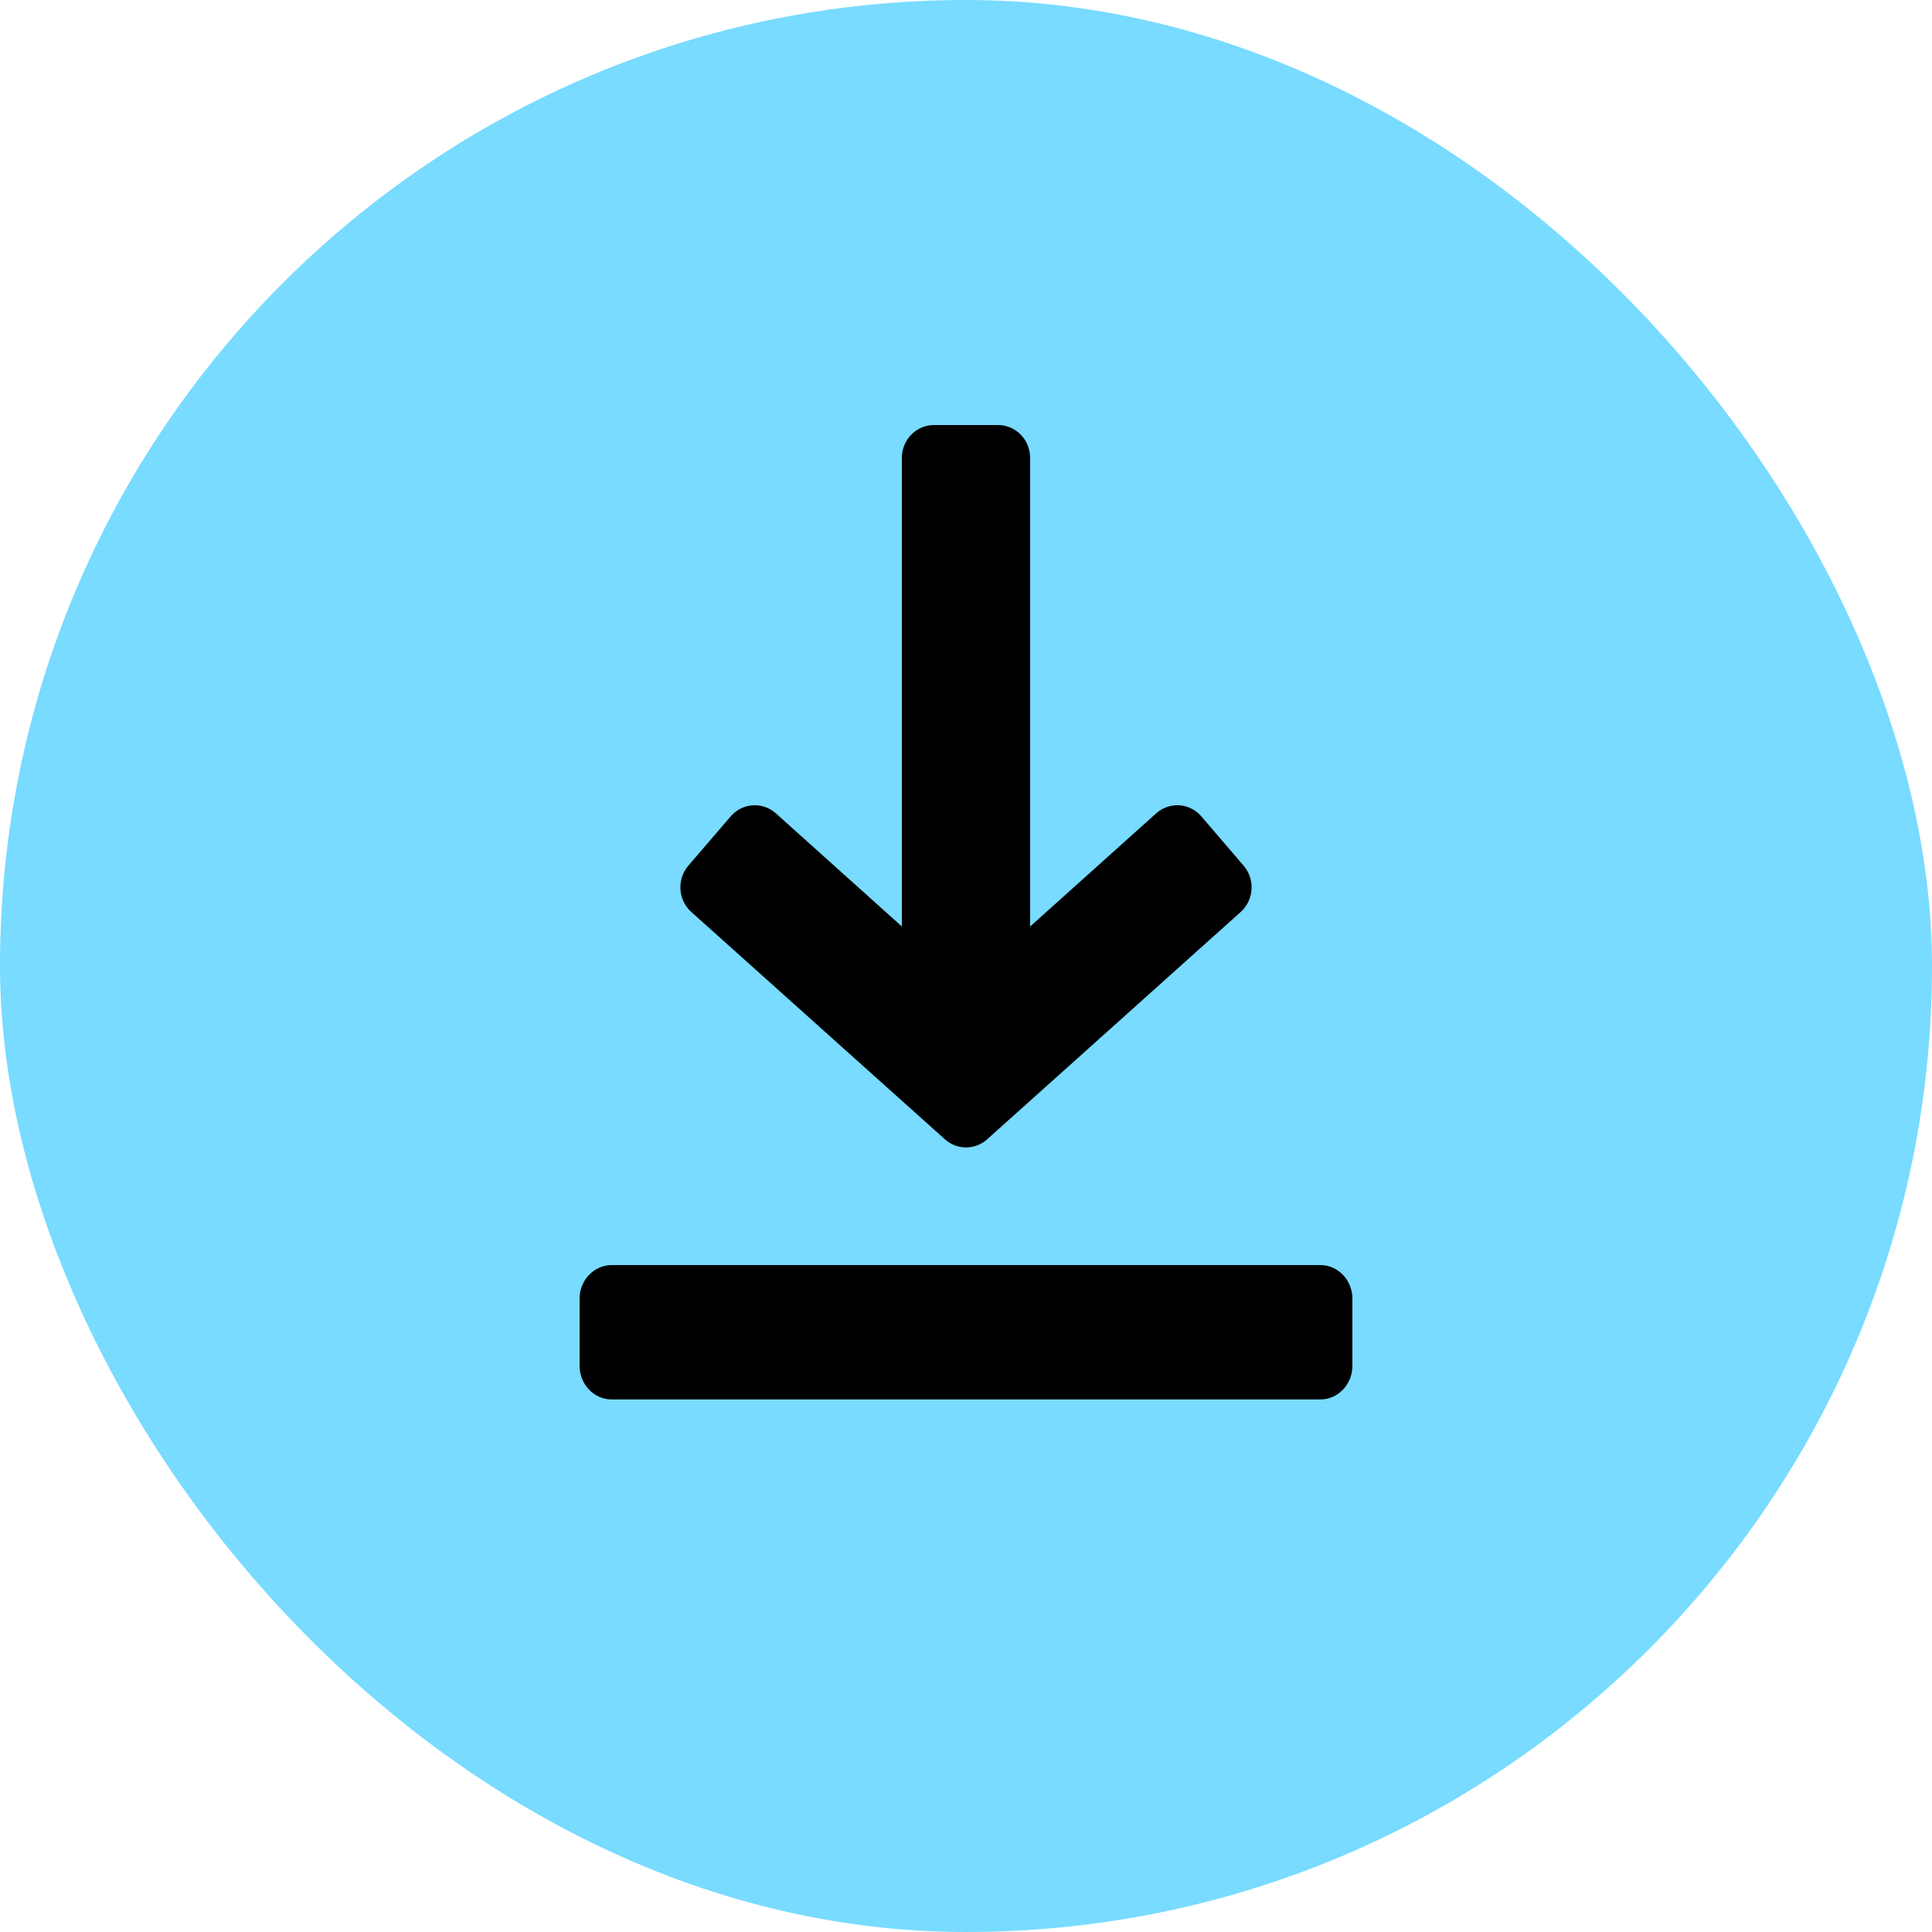
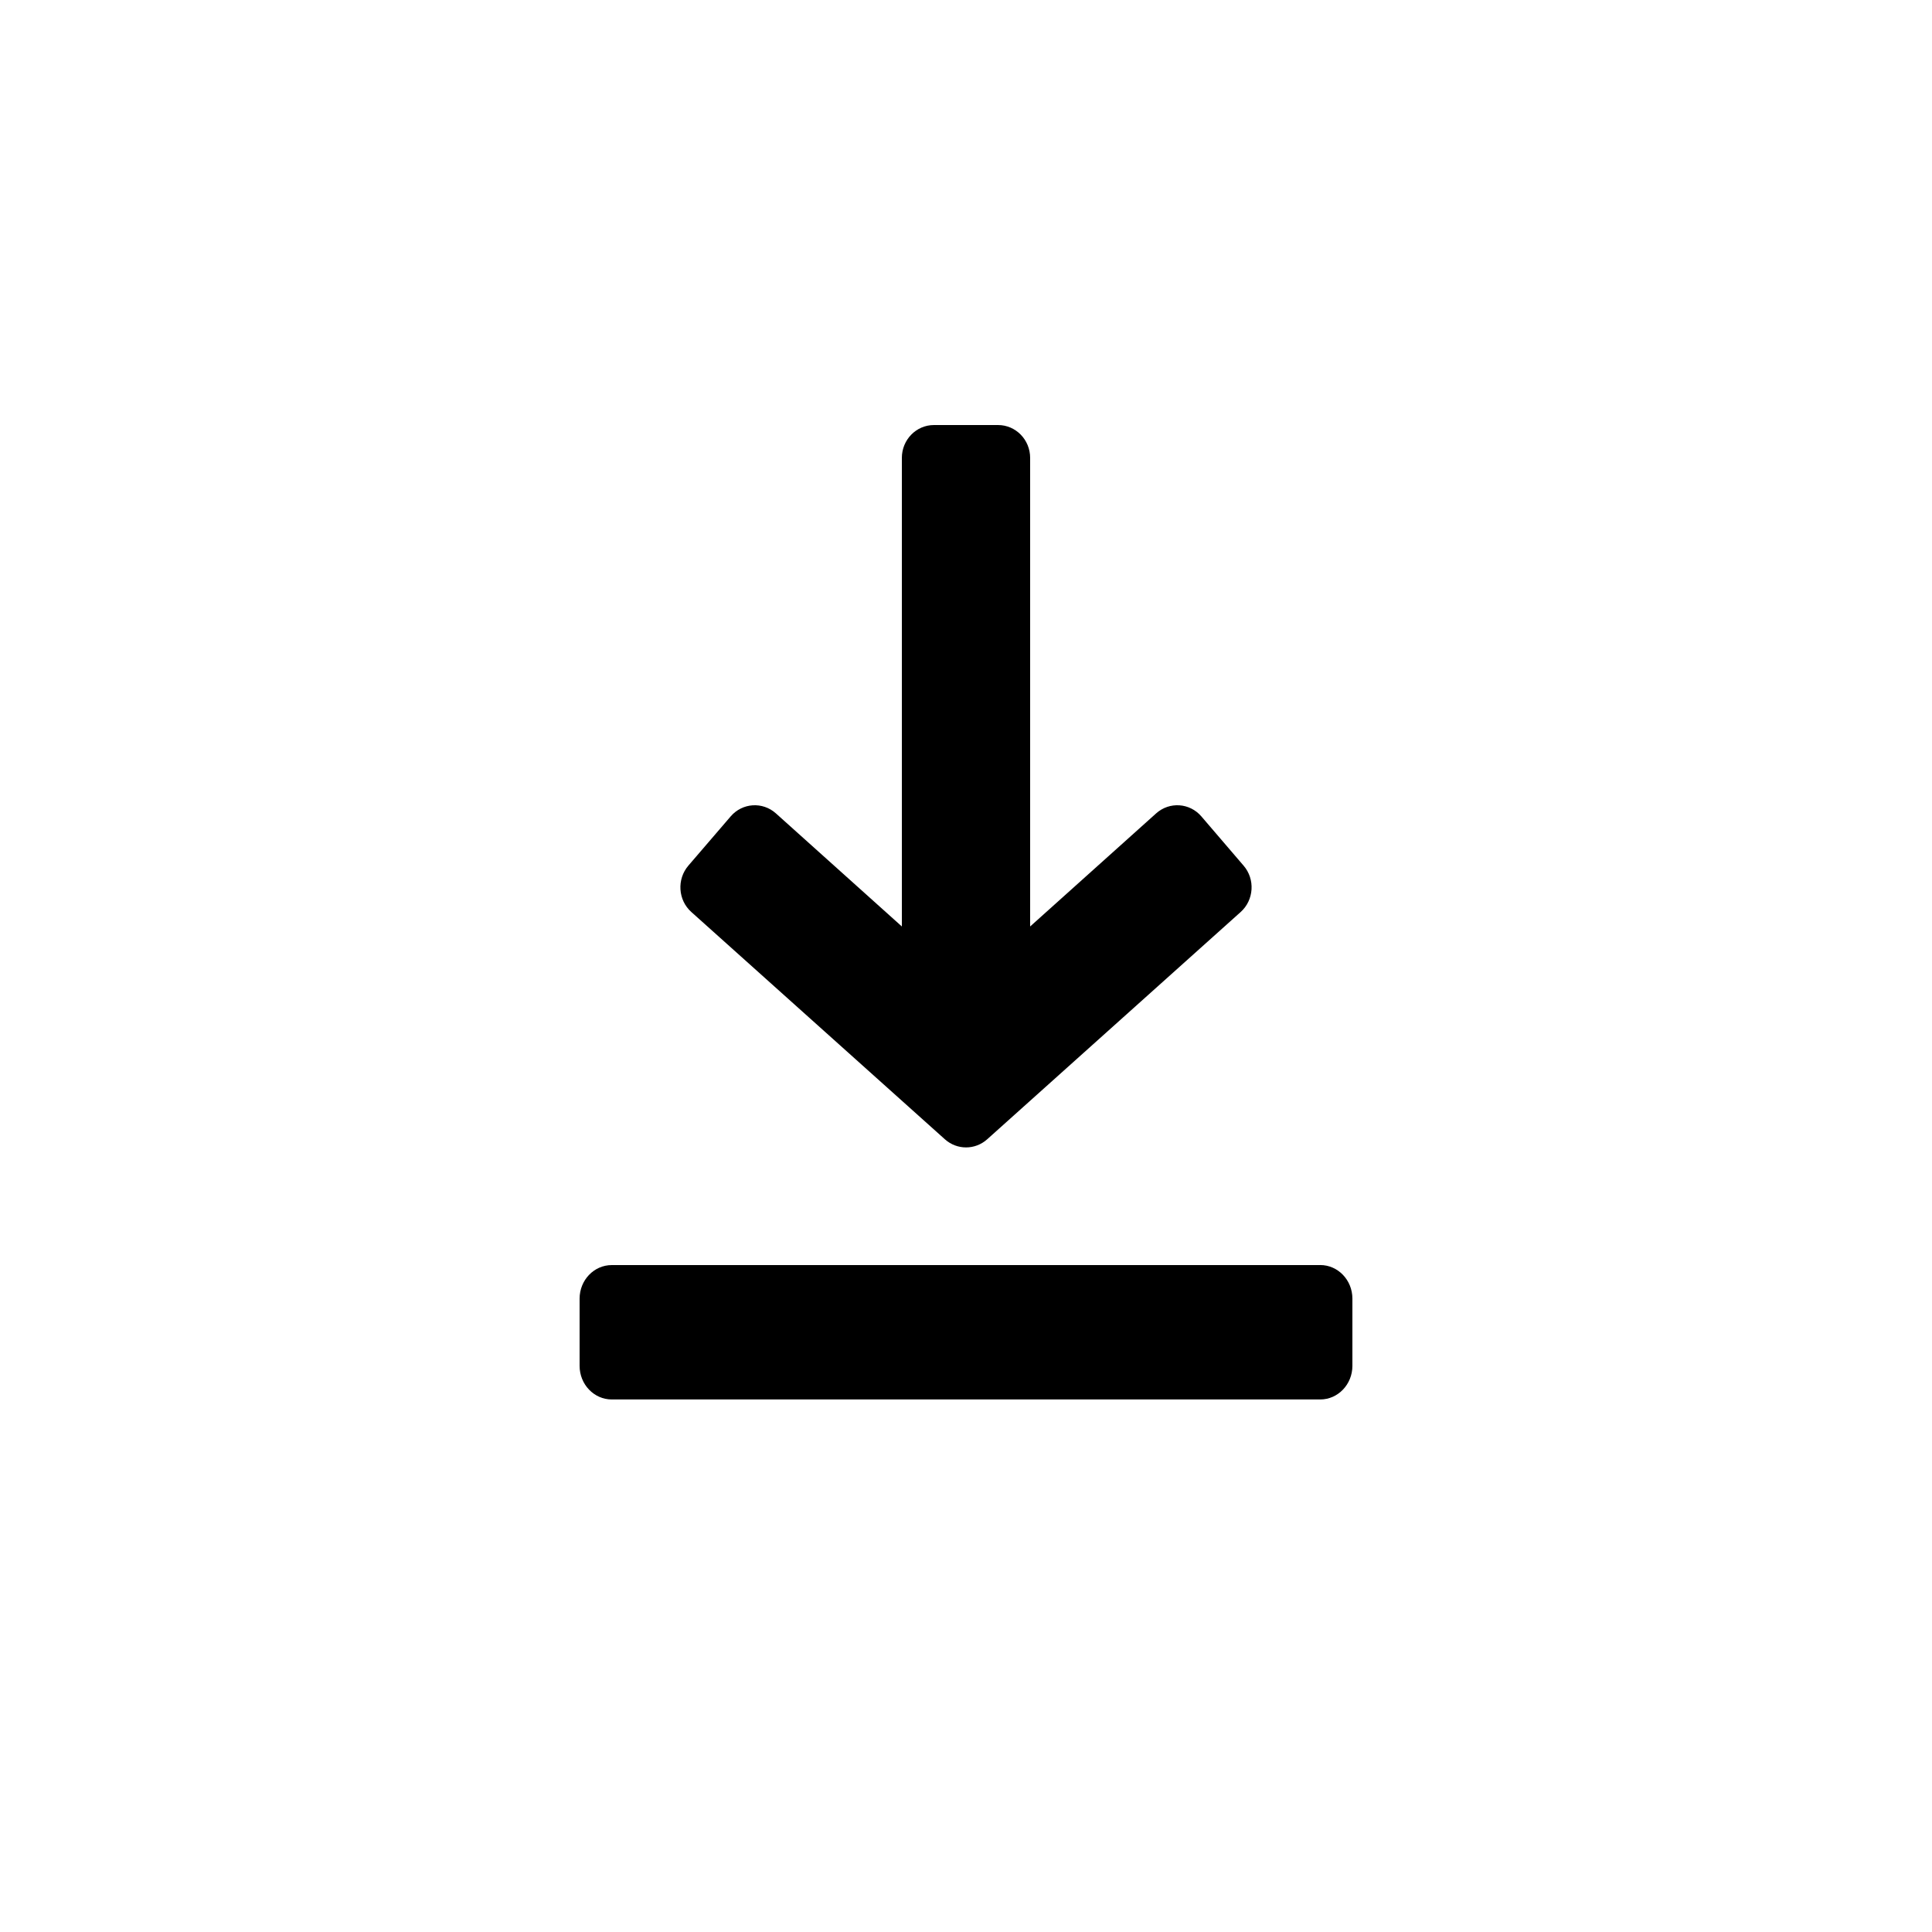
<svg xmlns="http://www.w3.org/2000/svg" width="50" height="50" viewBox="0 0 50 50">
  <g fill="none" fill-rule="evenodd">
-     <rect width="50" height="50" fill="#78DBFF" rx="25" />
    <g fill="#000" fill-rule="nonzero">
      <path d="M17.184 11.403l-1.093-1.275c-.302-.352-.825-.386-1.17-.078l-3.261 2.927V.85c0-.47-.372-.85-.83-.85H9.17c-.458 0-.83.38-.83.85v12.127L5.08 10.05c-.344-.308-.867-.274-1.17.078l-1.094 1.273c-.304.354-.27.893.076 1.202l6.562 5.882c.314.28.78.28 1.094 0l6.56-5.882c.345-.31.38-.848.076-1.2zM19.167 21.74H.833c-.46 0-.833.389-.833.869v1.739c0 .48.373.87.833.87h18.334c.46 0 .833-.39.833-.87v-1.74c0-.48-.373-.869-.833-.869z" transform="translate(15 11)" />
    </g>
  </g>
</svg>